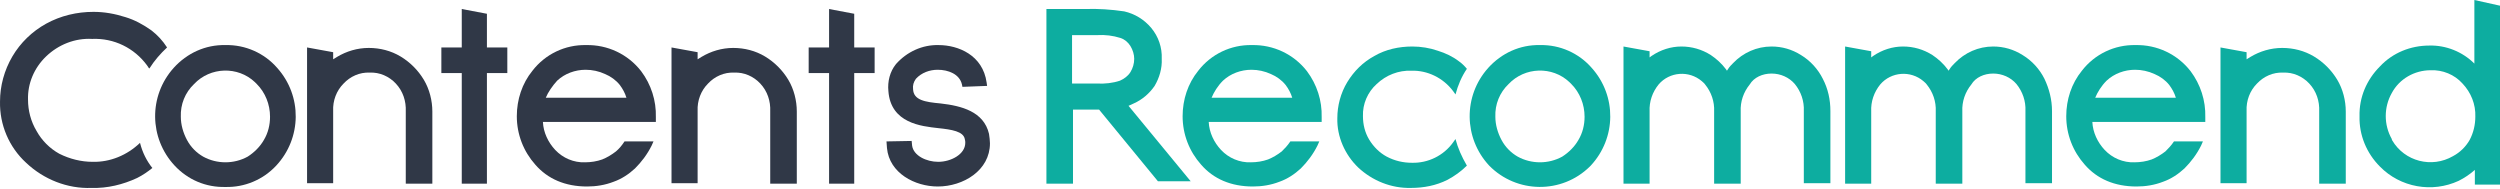
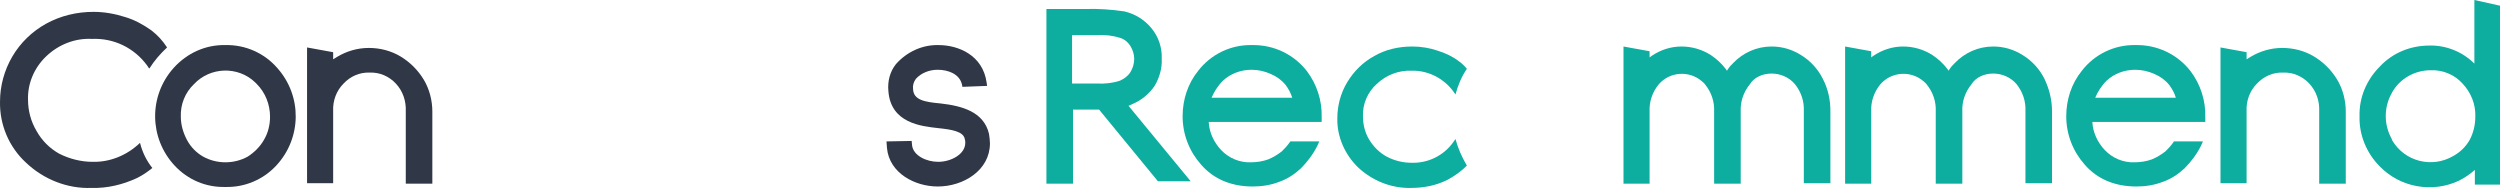
<svg xmlns="http://www.w3.org/2000/svg" width="318" height="24" viewBox="0 0 318 24" fill="none">
  <path d="M185.139 17.687L184.837 18.109C183.63 19.799 181.638 20.765 179.585 20.705C178.499 20.705 177.412 20.463 176.386 19.92C175.48 19.437 174.696 18.652 174.152 17.747C173.609 16.842 173.368 15.815 173.368 14.789C173.307 13.22 173.971 11.711 175.118 10.684C176.326 9.538 177.895 8.934 179.525 8.994C181.577 8.934 183.569 9.9 184.837 11.59L185.139 12.012C185.441 10.866 185.923 9.719 186.587 8.753C186.286 8.391 185.923 8.028 185.561 7.787C184.777 7.183 183.871 6.761 182.905 6.459C181.879 6.097 180.732 5.916 179.646 5.916C177.955 5.916 176.265 6.278 174.816 7.123C173.368 7.908 172.221 9.055 171.376 10.443C170.531 11.831 170.108 13.461 170.108 15.031C170.048 17.385 171.074 19.679 172.764 21.308C174.575 22.999 176.99 23.965 179.465 23.904C181.094 23.904 182.664 23.602 184.113 22.878C185.018 22.395 185.863 21.791 186.587 21.067C185.923 19.92 185.441 18.834 185.139 17.687Z" fill="#0DADA0" />
  <path d="M144.212 13.159C145.298 12.676 146.204 11.892 146.868 10.926C147.472 9.9 147.834 8.692 147.773 7.485C147.834 6.036 147.351 4.648 146.445 3.561C145.54 2.475 144.333 1.751 143.005 1.449C141.375 1.207 139.685 1.087 137.994 1.147H133.105V23.361H136.485V13.944H139.805L147.29 23.059H151.456L143.548 13.461C143.789 13.34 143.97 13.28 144.212 13.159ZM139.503 10.624H136.365V4.467H139.564C140.59 4.407 141.556 4.527 142.522 4.829C143.065 5.01 143.488 5.372 143.789 5.855C144.091 6.338 144.272 6.942 144.272 7.485C144.272 8.089 144.091 8.692 143.789 9.175C143.488 9.658 143.005 10.02 142.461 10.262C141.556 10.564 140.53 10.684 139.503 10.624Z" fill="#0DADA0" />
-   <path d="M195.884 5.735C193.348 5.674 190.994 6.761 189.304 8.632C186.105 12.194 186.165 17.566 189.425 21.067C192.926 24.628 198.66 24.689 202.222 21.188C202.282 21.127 202.282 21.127 202.342 21.067C205.602 17.566 205.663 12.194 202.463 8.632C200.833 6.761 198.419 5.674 195.884 5.735ZM201.558 14.85C201.558 15.876 201.316 16.902 200.773 17.807C200.29 18.652 199.566 19.377 198.721 19.92C196.97 20.886 194.797 20.886 193.046 19.92C192.201 19.437 191.477 18.713 190.994 17.807C190.511 16.902 190.209 15.876 190.209 14.85C190.149 13.28 190.753 11.771 191.9 10.684C193.952 8.511 197.453 8.391 199.626 10.443C199.686 10.503 199.747 10.564 199.868 10.684C200.954 11.771 201.558 13.28 201.558 14.85Z" fill="#0DADA0" />
  <path d="M314.74 0V8.089C313.231 6.58 311.118 5.735 309.006 5.795C306.652 5.795 304.358 6.7 302.728 8.451C301.038 10.141 300.072 12.375 300.132 14.789C300.072 17.204 301.038 19.498 302.728 21.188C305.324 23.844 309.368 24.568 312.748 22.999C313.473 22.637 314.197 22.154 314.801 21.61V23.482H318V0.724L314.74 0ZM314.861 14.85C314.861 15.876 314.62 16.902 314.137 17.807C313.654 18.652 312.929 19.377 312.024 19.86C309.308 21.429 305.867 20.524 304.297 17.868C304.237 17.807 304.237 17.747 304.237 17.687C303.211 15.876 303.211 13.642 304.237 11.831C305.203 10.021 307.134 8.934 309.187 8.934C310.696 8.874 312.205 9.477 313.231 10.624C314.318 11.771 314.921 13.28 314.861 14.85Z" fill="#0DADA0" />
  <path d="M163.045 19.256C162.502 19.679 161.898 20.041 161.295 20.282C160.631 20.524 159.846 20.645 159.122 20.645C157.673 20.705 156.285 20.101 155.319 19.075C154.413 18.109 153.81 16.842 153.749 15.514H168.116V14.91C168.176 12.797 167.512 10.745 166.245 9.055C164.555 6.881 161.959 5.674 159.243 5.735C156.587 5.674 154.051 6.881 152.421 8.994C151.093 10.624 150.429 12.676 150.429 14.789C150.429 17.083 151.274 19.256 152.784 20.946C154.353 22.757 156.586 23.723 159.363 23.723C160.51 23.723 161.657 23.542 162.744 23.119C163.77 22.757 164.675 22.154 165.46 21.429C166.305 20.584 167.029 19.618 167.573 18.532L167.814 17.988H164.132C163.77 18.532 163.408 18.894 163.045 19.256ZM155.56 10.262C156.526 9.356 157.854 8.874 159.182 8.874C160.027 8.874 160.872 9.055 161.657 9.417C162.381 9.719 163.045 10.201 163.528 10.805C163.891 11.288 164.192 11.831 164.373 12.435H154.112C154.413 11.711 154.896 10.926 155.56 10.262Z" fill="#0DADA0" />
  <path d="M275.443 19.256C274.9 19.679 274.296 20.041 273.693 20.282C273.029 20.524 272.244 20.645 271.52 20.645C270.071 20.705 268.683 20.101 267.717 19.075C266.811 18.109 266.208 16.842 266.147 15.514H280.514V14.91C280.574 12.797 279.91 10.745 278.643 9.055C276.952 6.881 274.357 5.674 271.64 5.735C268.984 5.674 266.449 6.881 264.819 8.994C263.491 10.624 262.827 12.676 262.827 14.789C262.827 17.083 263.672 19.256 265.181 20.946C266.751 22.757 268.984 23.723 271.761 23.723C272.908 23.723 274.055 23.542 275.142 23.119C276.168 22.757 277.073 22.154 277.858 21.429C278.703 20.584 279.427 19.618 279.971 18.532L280.212 17.988H276.53C276.168 18.532 275.806 18.894 275.443 19.256ZM267.958 10.262C268.924 9.356 270.252 8.874 271.58 8.874C272.425 8.874 273.27 9.055 274.055 9.417C274.779 9.719 275.443 10.201 275.926 10.805C276.288 11.288 276.59 11.831 276.771 12.435H266.509C266.811 11.711 267.294 10.926 267.958 10.262Z" fill="#0DADA0" />
  <path d="M225.341 9.356C226.488 9.356 227.575 9.839 228.299 10.684C229.084 11.65 229.506 12.858 229.446 14.125V23.3H232.826V14.125C232.826 12.677 232.524 11.288 231.86 10.02C231.257 8.813 230.291 7.727 229.084 7.002C227.937 6.278 226.669 5.916 225.341 5.916C223.47 5.916 221.719 6.7 220.452 8.028C220.21 8.27 219.969 8.511 219.788 8.813L219.667 8.994L219.546 8.813C219.003 8.089 218.339 7.485 217.615 7.002C216.468 6.278 215.2 5.916 213.872 5.916C212.544 5.916 211.216 6.338 210.069 7.123L209.828 7.304V6.519L206.508 5.916V23.361H209.828V14.185C209.767 12.918 210.19 11.711 210.975 10.745C212.363 9.115 214.838 8.934 216.468 10.322C216.588 10.443 216.77 10.564 216.89 10.745C217.675 11.711 218.097 12.918 218.037 14.185V23.361H221.418V14.185C221.357 12.918 221.78 11.711 222.564 10.745C223.108 9.839 224.194 9.356 225.341 9.356Z" fill="#0DADA0" />
  <path d="M253.531 9.356C254.678 9.356 255.765 9.839 256.489 10.684C257.274 11.65 257.696 12.858 257.636 14.125V23.3H261.016V14.125C261.016 12.677 260.654 11.288 260.051 10.02C259.447 8.813 258.481 7.727 257.274 7.002C256.127 6.278 254.859 5.916 253.531 5.916C251.66 5.916 249.909 6.7 248.642 8.028C248.4 8.27 248.159 8.511 247.978 8.813L247.857 8.994L247.736 8.813C247.193 8.089 246.529 7.485 245.805 7.002C244.658 6.278 243.39 5.916 242.062 5.916C240.734 5.916 239.406 6.338 238.259 7.123L238.018 7.304V6.519L234.698 5.916V23.361H238.018V14.185C237.957 12.918 238.38 11.711 239.165 10.745C240.553 9.115 243.028 8.934 244.658 10.322C244.778 10.443 244.959 10.564 245.08 10.745C245.865 11.711 246.288 12.918 246.227 14.185V23.361H249.608V14.185C249.547 12.918 249.97 11.711 250.754 10.745C251.298 9.839 252.384 9.356 253.531 9.356Z" fill="#0DADA0" />
  <path d="M290.414 9.236C291.681 9.175 292.889 9.719 293.734 10.624C294.639 11.59 295.062 12.857 295.001 14.185V23.361H298.382V14.185C298.382 12.797 298.019 11.348 297.295 10.141C296.571 8.934 295.545 7.908 294.337 7.183C293.13 6.459 291.742 6.097 290.293 6.097C288.844 6.097 287.456 6.519 286.248 7.244L285.766 7.545V6.64L282.446 6.036V23.3H285.766V14.125C285.705 12.797 286.188 11.53 287.094 10.624C287.939 9.719 289.146 9.175 290.414 9.236Z" fill="#0DADA0" />
  <path d="M17.81 18.17C16.18 19.739 14.007 20.645 11.773 20.584C10.324 20.584 8.876 20.222 7.548 19.558C6.34 18.894 5.314 17.868 4.65 16.66C3.926 15.453 3.564 14.065 3.564 12.676C3.503 10.624 4.348 8.632 5.857 7.183C7.427 5.674 9.54 4.829 11.713 4.95C14.489 4.829 17.085 6.097 18.715 8.33L18.956 8.692H19.017C19.62 7.727 20.405 6.821 21.25 6.036C20.707 5.191 20.043 4.467 19.258 3.863C18.232 3.139 17.146 2.535 15.938 2.173C14.61 1.751 13.282 1.509 11.894 1.509C9.781 1.509 7.729 1.992 5.857 3.018C4.107 3.984 2.598 5.433 1.572 7.183C0.545 8.934 0.002 10.926 0.002 12.918C-0.058 15.876 1.149 18.713 3.322 20.705C5.556 22.818 8.574 24.025 11.652 23.904C13.644 23.965 15.636 23.482 17.447 22.637C18.172 22.274 18.775 21.852 19.379 21.369C18.655 20.463 18.111 19.377 17.81 18.17Z" fill="#303847" />
-   <path d="M78.355 19.256C77.811 19.679 77.208 20.041 76.604 20.282C75.94 20.524 75.155 20.645 74.431 20.645C72.982 20.705 71.594 20.101 70.628 19.075C69.723 18.109 69.119 16.842 69.059 15.514H83.425V14.91C83.486 12.797 82.822 10.745 81.554 9.055C79.864 6.881 77.268 5.674 74.552 5.735C71.896 5.674 69.361 6.881 67.731 8.994C66.403 10.624 65.739 12.676 65.739 14.789C65.739 17.083 66.584 19.256 68.093 20.946C69.662 22.757 71.896 23.723 74.672 23.723C75.819 23.723 76.966 23.542 78.053 23.119C79.079 22.757 79.984 22.154 80.769 21.429C81.614 20.584 82.339 19.618 82.882 18.532L83.124 17.988H79.441C79.079 18.532 78.777 18.894 78.355 19.256ZM70.87 10.262C71.835 9.356 73.163 8.874 74.491 8.874C75.337 8.874 76.182 9.055 76.966 9.417C77.691 9.719 78.355 10.201 78.838 10.805C79.2 11.288 79.502 11.831 79.683 12.435H69.421C69.723 11.711 70.266 10.926 70.87 10.262Z" fill="#303847" />
-   <path d="M93.385 9.236C94.653 9.175 95.86 9.719 96.705 10.624C97.611 11.59 98.033 12.857 97.973 14.185V23.361H101.353V14.185C101.353 12.797 100.991 11.348 100.267 10.141C99.543 8.934 98.516 7.908 97.309 7.183C96.102 6.459 94.713 6.097 93.265 6.097C91.816 6.097 90.427 6.519 89.22 7.244L88.737 7.545V6.64L85.417 6.036V23.3H88.737V14.125C88.677 12.797 89.16 11.53 90.065 10.624C90.91 9.719 92.118 9.175 93.385 9.236Z" fill="#303847" />
  <path d="M28.675 5.735C26.14 5.674 23.786 6.761 22.095 8.632C18.896 12.194 18.956 17.566 22.216 21.067C23.906 22.878 26.2 23.844 28.675 23.783C31.09 23.844 33.444 22.878 35.134 21.067C38.394 17.566 38.454 12.194 35.255 8.632C33.625 6.761 31.21 5.674 28.675 5.735ZM34.349 14.85C34.349 15.876 34.108 16.902 33.565 17.807C33.082 18.652 32.357 19.377 31.512 19.92C29.762 20.886 27.588 20.886 25.838 19.92C24.993 19.437 24.268 18.713 23.786 17.807C23.303 16.902 23.001 15.876 23.001 14.85C22.941 13.28 23.544 11.771 24.691 10.684C26.743 8.511 30.244 8.391 32.418 10.443C32.478 10.503 32.538 10.564 32.659 10.684C33.746 11.771 34.349 13.28 34.349 14.85Z" fill="#303847" />
  <path d="M47.026 9.236C48.293 9.175 49.501 9.719 50.346 10.624C51.251 11.59 51.674 12.857 51.614 14.185V23.361H54.994V14.185C54.994 12.797 54.632 11.348 53.907 10.141C53.183 8.934 52.157 7.908 50.95 7.183C49.742 6.459 48.354 6.097 46.905 6.097C45.456 6.097 44.068 6.519 42.861 7.244L42.378 7.545V6.64L39.058 6.036V23.3H42.378V14.125C42.317 12.797 42.8 11.53 43.706 10.624C44.551 9.719 45.758 9.175 47.026 9.236Z" fill="#303847" />
-   <path d="M111.253 6.036H108.657V1.751L105.458 1.147V6.036H102.863V9.296H105.458V23.361H108.657V9.296H111.253V6.036Z" fill="#303847" />
-   <path d="M64.531 6.036H61.936V1.751L58.736 1.147V6.036H56.141V9.296H58.736V23.361H61.936V9.296H64.531V6.036Z" fill="#303847" />
  <path d="M125.801 17.023C125.137 14.186 122.3 13.461 119.644 13.159C117.652 12.978 116.203 12.737 116.143 11.348C116.082 10.866 116.203 10.443 116.505 10.021C117.229 9.236 118.255 8.874 119.282 8.874C120.61 8.874 122.058 9.417 122.36 10.745L122.421 11.047L125.559 10.926L125.499 10.503C125.016 7.002 121.877 5.735 119.402 5.735C117.35 5.674 115.358 6.58 113.97 8.149C113.185 9.115 112.883 10.383 113.004 11.59C113.305 15.695 117.229 16.057 119.342 16.298C121.092 16.479 122.541 16.721 122.722 17.687C122.783 17.868 122.783 18.049 122.783 18.17C122.783 19.618 120.972 20.584 119.342 20.584C117.833 20.584 116.203 19.799 116.022 18.532L115.962 17.928L112.762 17.988L112.823 18.834C113.124 22.033 116.384 23.723 119.282 23.723C122.541 23.723 125.922 21.671 125.922 18.23C125.922 17.868 125.861 17.445 125.801 17.023Z" fill="#303847" />
</svg>